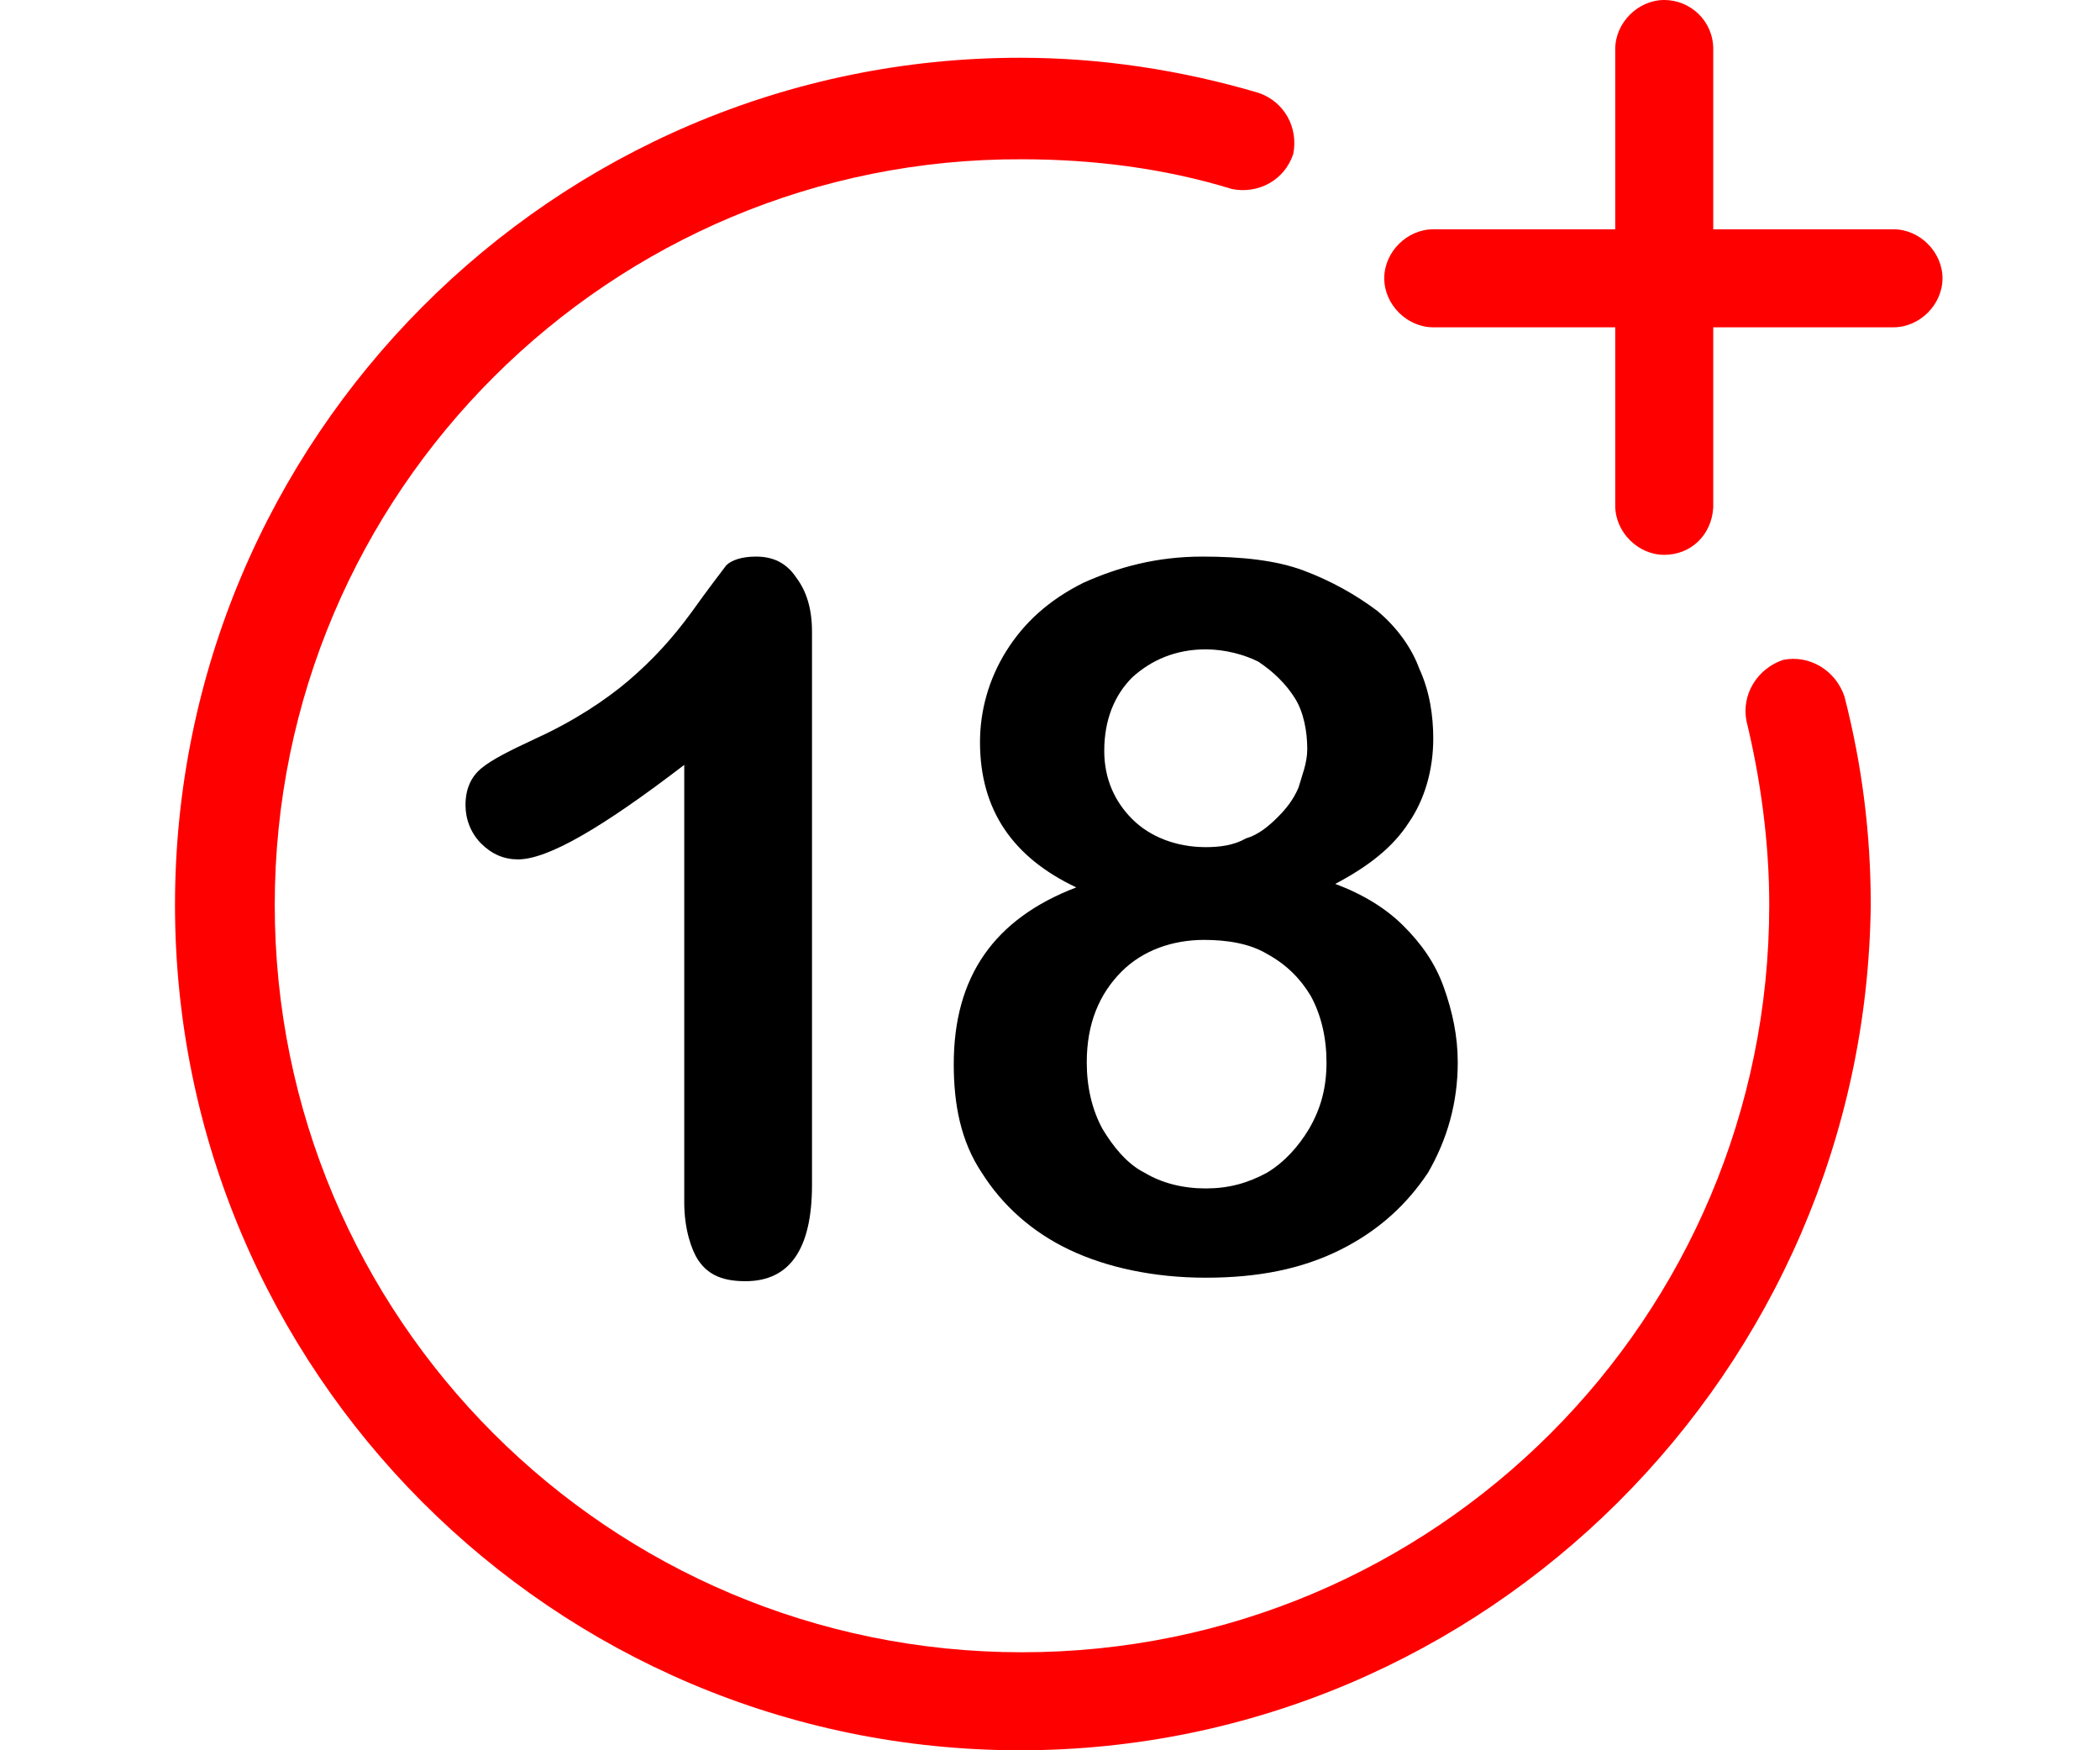
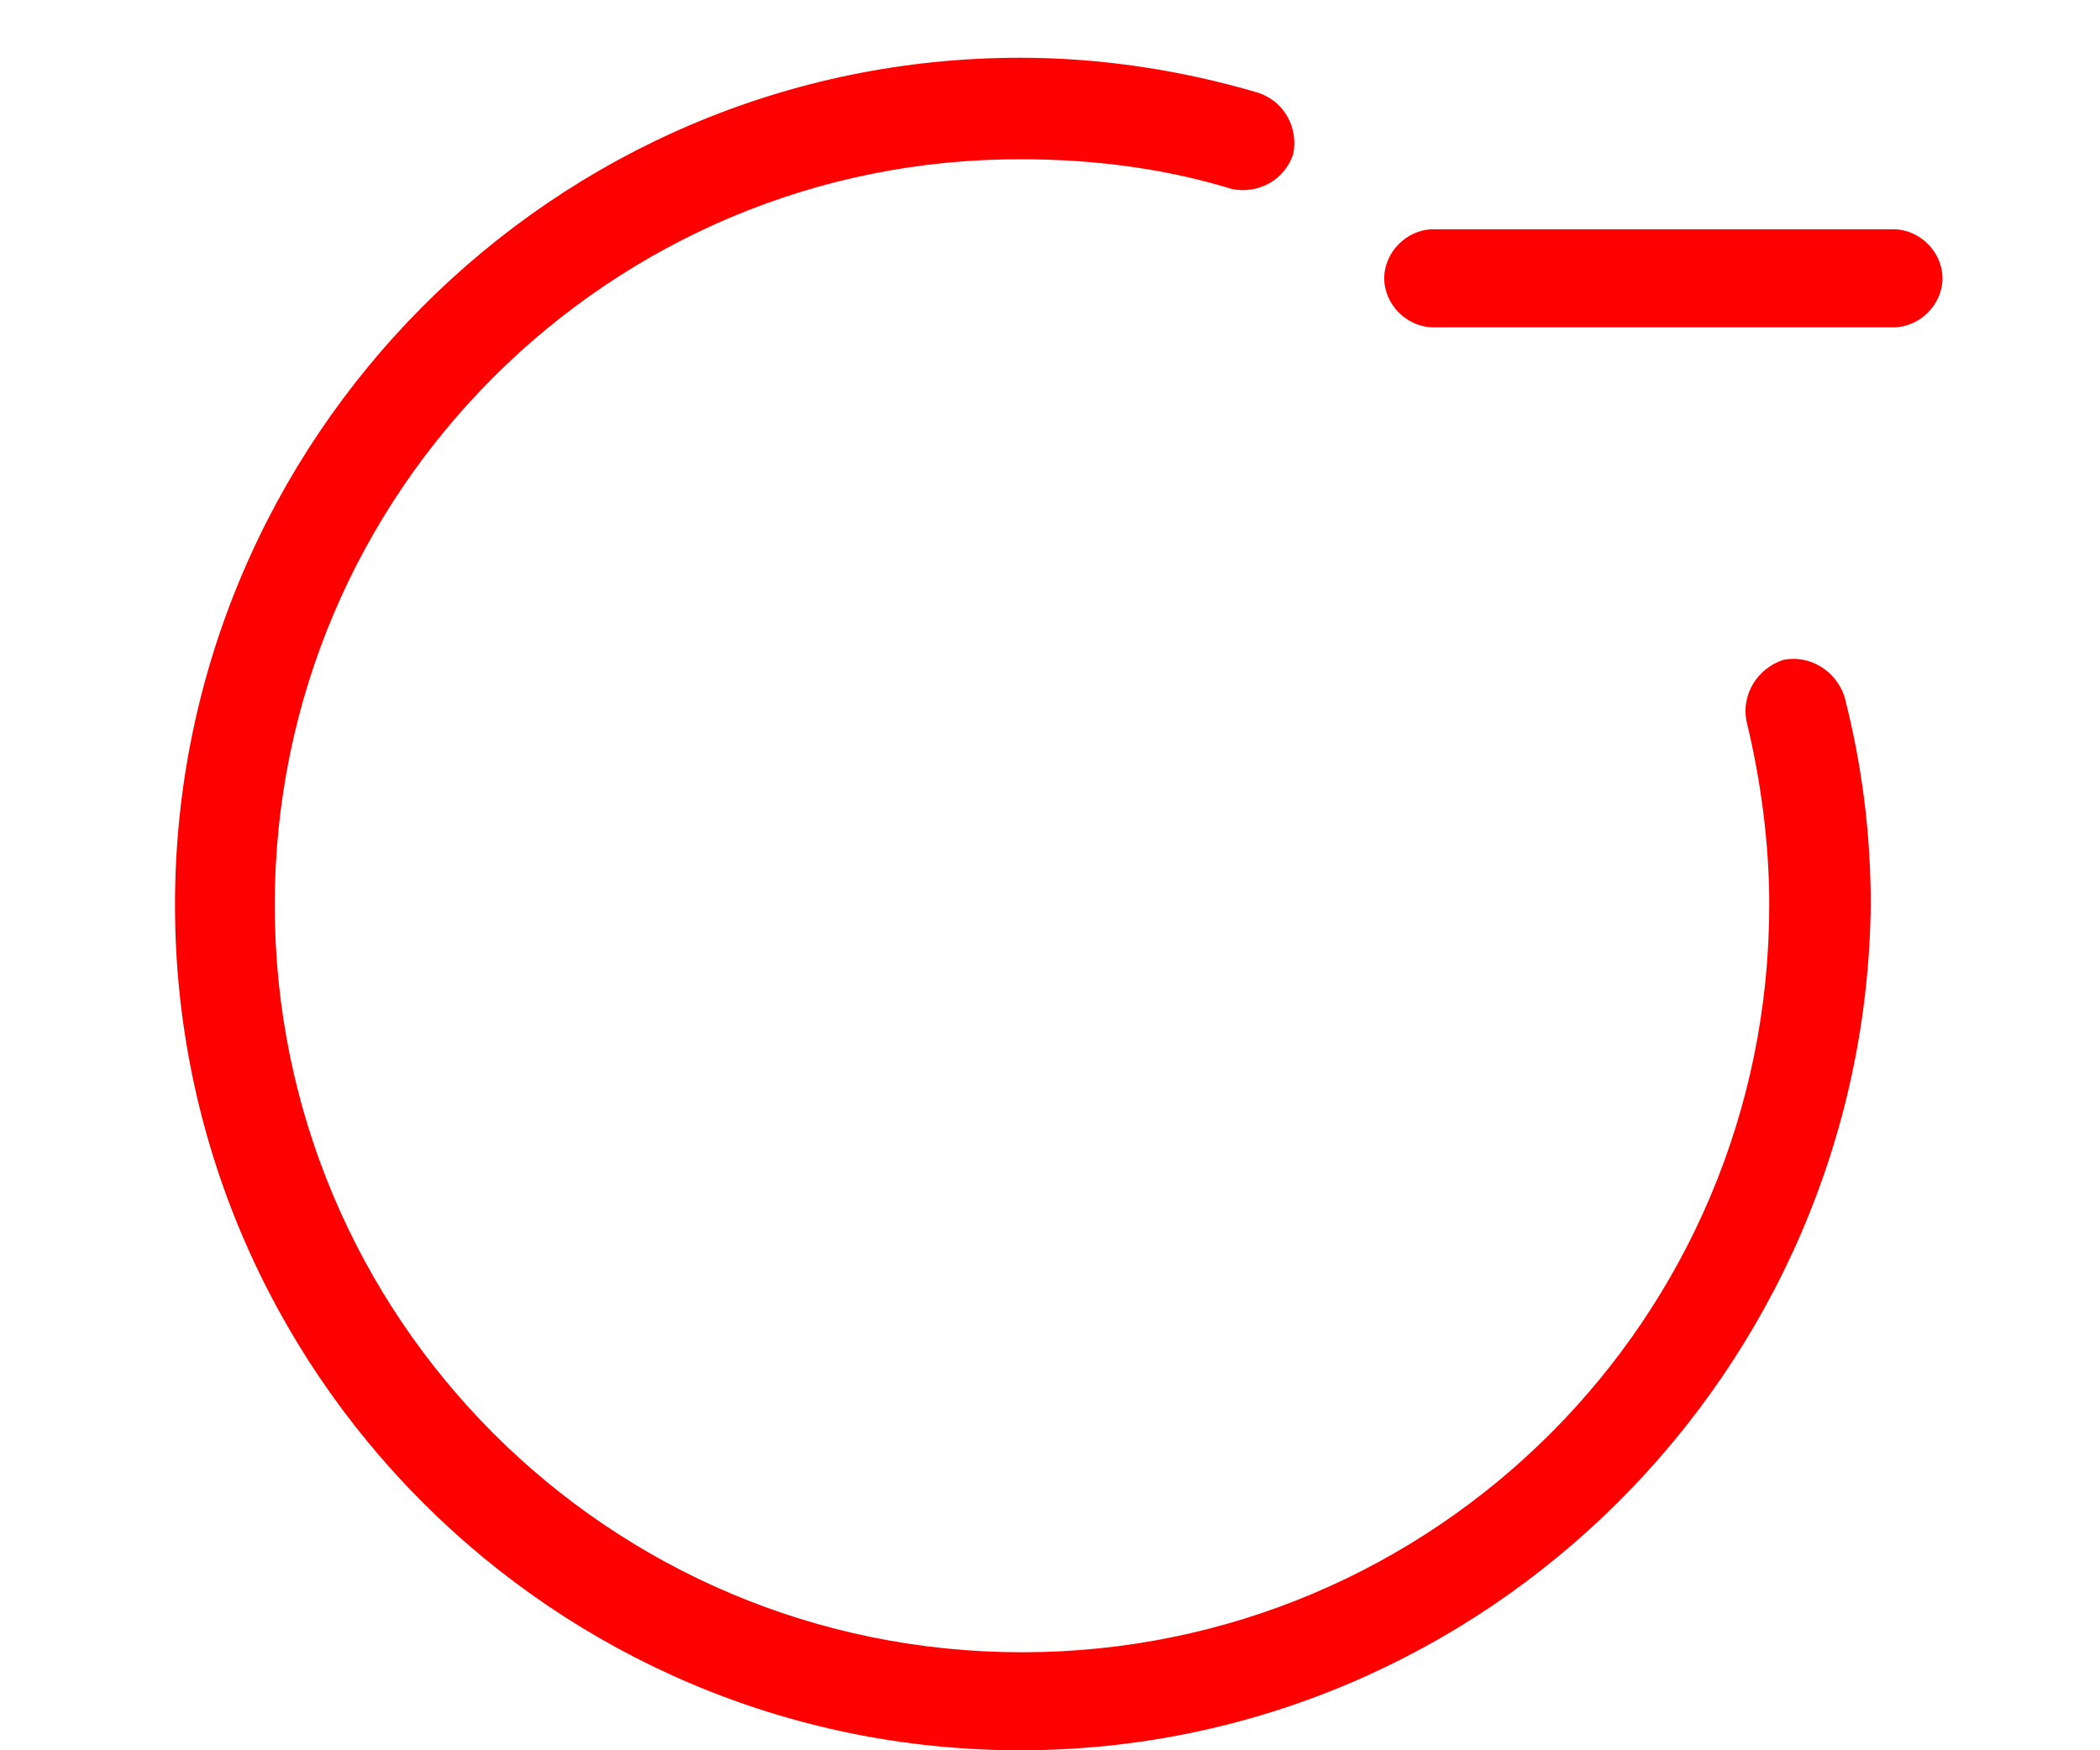
<svg xmlns="http://www.w3.org/2000/svg" version="1.1" id="Layer_1" x="0px" y="0px" viewBox="0 0 120 100" style="enable-background:new 0 0 120 100;" xml:space="preserve">
  <style type="text/css">
	.st0{fill:#FF0000;}
</style>
  <g>
    <path class="st0" d="M58.3,100C31.6,100,10,78.3,10,51.7S31.6,3.3,58.3,3.3c4.6,0,9.2,0.7,13.6,2c1.5,0.5,2.3,2,2,3.5   c-0.5,1.5-2,2.3-3.5,2c-3.9-1.2-8-1.7-12-1.7C34.9,9,15.7,28.1,15.7,51.7s19.1,42.7,42.7,42.7s42.7-19.1,42.7-42.7   c0-3.6-0.5-7.2-1.3-10.5c-0.3-1.5,0.6-3,2.1-3.5c1.5-0.3,3,0.6,3.5,2.1c1,3.9,1.5,7.8,1.5,11.9C106.6,78.3,84.9,100,58.3,100z" />
-     <path class="st0" d="M95.1,31.7c-1.5,0-2.8-1.3-2.8-2.8V2.8c0-1.5,1.3-2.8,2.8-2.8s2.8,1.2,2.8,2.8V29   C97.8,30.6,96.6,31.7,95.1,31.7z" />
    <path class="st0" d="M108.2,18.7H81.9c-1.5,0-2.8-1.3-2.8-2.8s1.3-2.8,2.8-2.8h26.3c1.5,0,2.8,1.3,2.8,2.8S109.7,18.7,108.2,18.7z" />
    <g>
-       <path d="M39.1,68.7v-25c-4.7,3.6-7.8,5.4-9.5,5.4c-0.8,0-1.5-0.3-2.1-0.9c-0.6-0.6-0.9-1.4-0.9-2.2c0-0.9,0.3-1.6,0.9-2.1    c0.6-0.5,1.6-1,3.1-1.7c2.2-1,4-2.2,5.3-3.3c1.4-1.2,2.5-2.4,3.6-3.9c1-1.4,1.7-2.3,2-2.7c0.3-0.3,0.9-0.5,1.7-0.5    c0.9,0,1.7,0.3,2.3,1.2c0.6,0.8,0.9,1.8,0.9,3.1v31.6c0,3.7-1.3,5.5-3.8,5.5c-1.2,0-2.1-0.3-2.7-1.2    C39.5,71.4,39.1,70.2,39.1,68.7z" />
-       <path d="M56,42.4c0-1.8,0.5-3.6,1.5-5.2c1-1.6,2.4-2.9,4.4-3.9c2-0.9,4.2-1.5,6.8-1.5c2.2,0,4.2,0.2,5.8,0.8    c1.6,0.6,3,1.4,4.2,2.3c1.2,1,2,2.2,2.4,3.3c0.6,1.3,0.8,2.7,0.8,4c0,1.8-0.5,3.5-1.4,4.8c-0.9,1.4-2.3,2.5-4.2,3.5    c1.6,0.6,2.9,1.4,3.9,2.4c1,1,1.8,2.1,2.3,3.5c0.5,1.4,0.8,2.8,0.8,4.3c0,2.3-0.6,4.4-1.7,6.3c-1.2,1.8-2.8,3.3-5,4.4    s-4.7,1.6-7.7,1.6s-5.7-0.6-7.8-1.6s-3.8-2.5-5-4.4c-1.2-1.8-1.6-3.9-1.6-6.2c0-5,2.3-8.3,7-10.1C57.9,49,56,46.3,56,42.4z     M75.8,60.7c0-1.4-0.3-2.7-0.9-3.8c-0.6-1-1.4-1.8-2.5-2.4c-1-0.6-2.3-0.8-3.6-0.8c-1.8,0-3.5,0.6-4.7,1.8c-1.3,1.3-2,3-2,5.2    c0,1.4,0.3,2.7,0.9,3.8c0.6,1,1.4,2,2.4,2.5c1,0.6,2.2,0.9,3.5,0.9c1.3,0,2.4-0.3,3.5-0.9c1-0.6,1.8-1.5,2.4-2.5    C75.5,63.3,75.8,62.1,75.8,60.7z M68.9,37.1c-1.7,0-3.1,0.6-4.2,1.6c-1,1-1.6,2.4-1.6,4.2c0,1.6,0.6,2.9,1.6,3.9s2.5,1.6,4.2,1.6    c0.8,0,1.6-0.1,2.3-0.5c0.7-0.2,1.3-0.7,1.8-1.2c0.5-0.5,0.9-1,1.2-1.7c0.2-0.7,0.5-1.4,0.5-2.2c0-1-0.2-2.1-0.7-2.9    c-0.5-0.8-1.2-1.5-2.1-2.1C71.1,37.4,70,37.1,68.9,37.1z" />
-     </g>
+       </g>
  </g>
</svg>